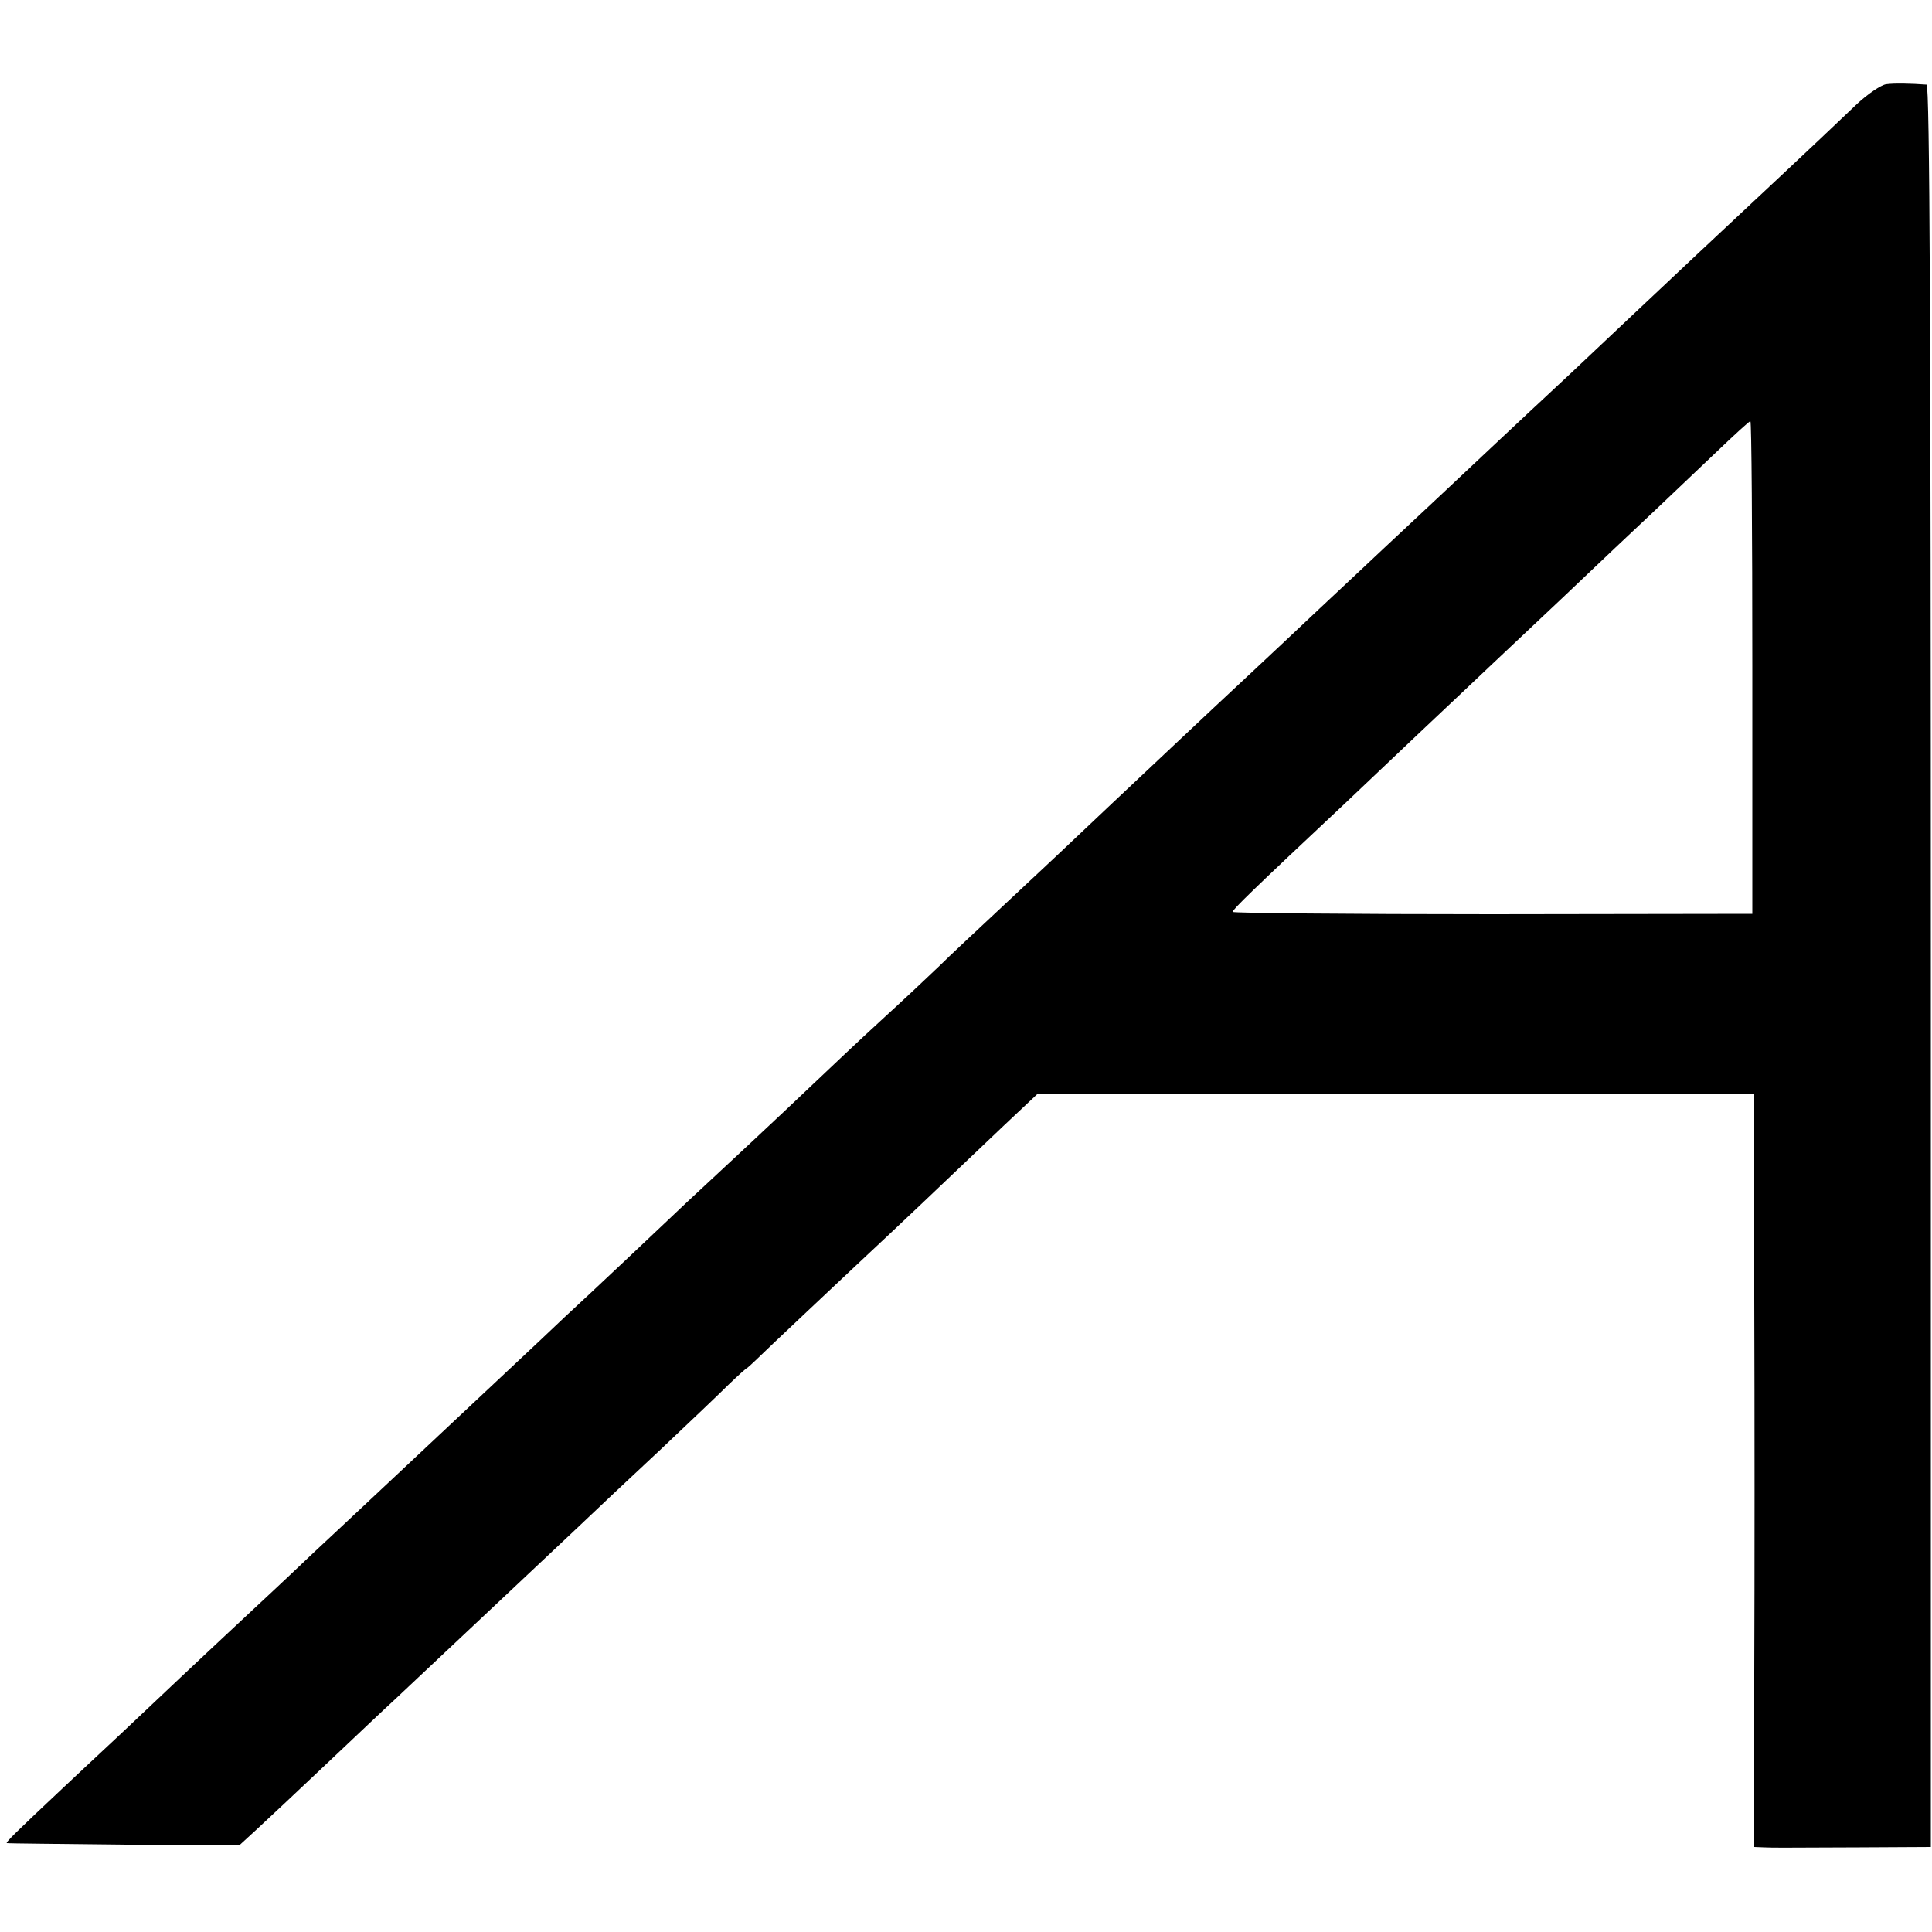
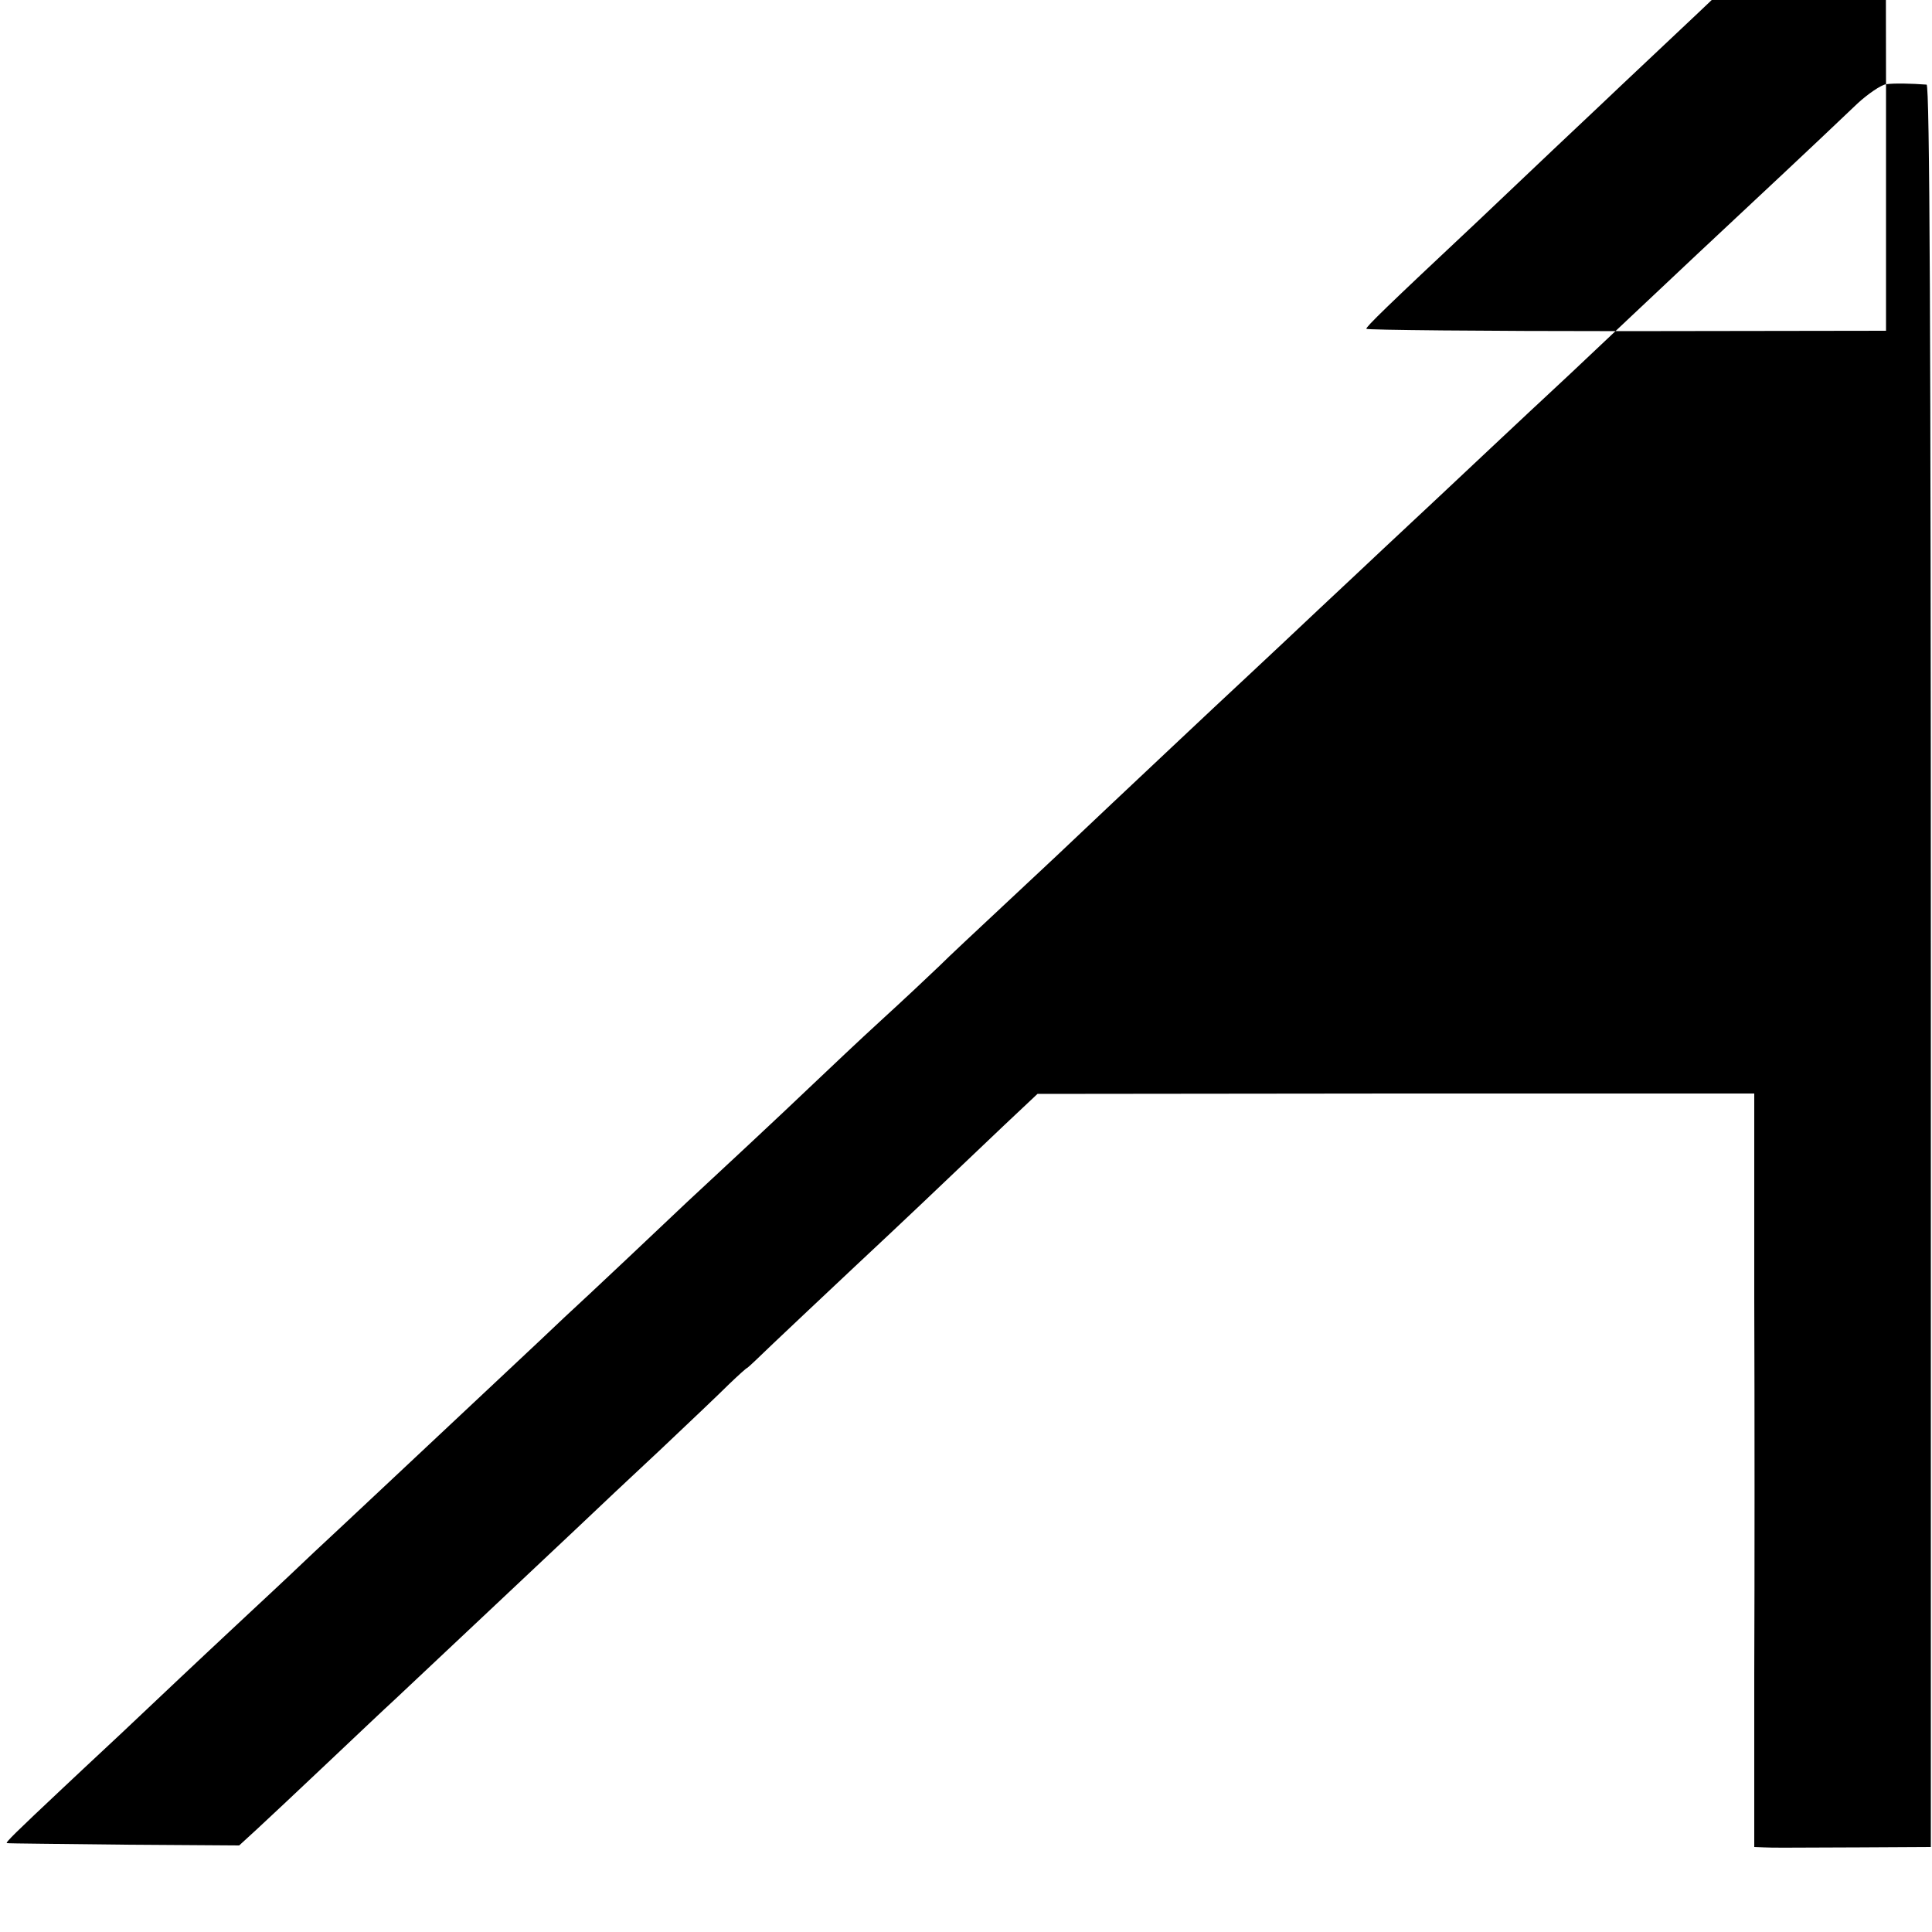
<svg xmlns="http://www.w3.org/2000/svg" version="1.0" width="500pt" height="500pt" viewBox="0 0 500 500" preserveAspectRatio="xMidYMid meet">
  <g transform="translate(0,500) scale(0.1,-0.1)" fill="#000000" stroke="none">
-     <path d="M4881 4782 c-13 -2 -47 -25 -74 -50 -27 -26 -71 -67 -97 -92 -49 -46 -92 -87 -320 -300 -73 -69 -150 -141 -170 -160 -20 -19 -92 -87 -159 -150 -68 -63 -150 -140 -182 -170 -70 -66 -245 -230 -303 -284 -22 -21 -95 -89 -161 -151 -66 -62 -140 -132 -165 -155 -143 -133 -313 -294 -375 -352 -115 -109 -167 -158 -285 -268 -62 -58 -134 -125 -159 -150 -26 -25 -93 -88 -150 -140 -57 -52 -135 -126 -174 -163 -39 -37 -116 -110 -171 -161 -56 -52 -127 -118 -158 -147 -61 -58 -257 -243 -317 -298 -20 -19 -96 -91 -170 -160 -161 -151 -180 -169 -322 -302 -61 -57 -130 -122 -154 -144 -23 -22 -97 -92 -165 -155 -181 -169 -193 -181 -334 -314 -71 -66 -141 -132 -156 -146 -116 -109 -148 -140 -142 -140 4 -1 141 -2 304 -4 l297 -2 48 44 c26 24 108 101 182 171 73 69 150 142 171 161 247 232 307 289 473 445 46 44 144 136 218 205 73 69 152 144 176 168 24 23 45 42 47 42 1 0 31 28 67 63 36 34 130 123 209 197 138 129 202 190 390 369 l85 80 928 1 927 0 0 -527 c1 -291 1 -729 0 -975 l0 -448 25 -1 c31 -1 24 -1 248 0 l184 1 0 2280 c0 1645 -3 2280 -11 2281 -40 3 -84 4 -105 1z m-346 -1509 l0 -638 -673 -1 c-369 0 -672 3 -672 6 0 6 49 54 290 280 25 24 112 106 194 184 82 77 164 155 181 171 18 17 104 98 191 180 87 83 194 184 239 226 44 42 116 110 160 152 44 42 82 77 85 77 3 0 5 -287 5 -637z" />
+     <path d="M4881 4782 c-13 -2 -47 -25 -74 -50 -27 -26 -71 -67 -97 -92 -49 -46 -92 -87 -320 -300 -73 -69 -150 -141 -170 -160 -20 -19 -92 -87 -159 -150 -68 -63 -150 -140 -182 -170 -70 -66 -245 -230 -303 -284 -22 -21 -95 -89 -161 -151 -66 -62 -140 -132 -165 -155 -143 -133 -313 -294 -375 -352 -115 -109 -167 -158 -285 -268 -62 -58 -134 -125 -159 -150 -26 -25 -93 -88 -150 -140 -57 -52 -135 -126 -174 -163 -39 -37 -116 -110 -171 -161 -56 -52 -127 -118 -158 -147 -61 -58 -257 -243 -317 -298 -20 -19 -96 -91 -170 -160 -161 -151 -180 -169 -322 -302 -61 -57 -130 -122 -154 -144 -23 -22 -97 -92 -165 -155 -181 -169 -193 -181 -334 -314 -71 -66 -141 -132 -156 -146 -116 -109 -148 -140 -142 -140 4 -1 141 -2 304 -4 l297 -2 48 44 c26 24 108 101 182 171 73 69 150 142 171 161 247 232 307 289 473 445 46 44 144 136 218 205 73 69 152 144 176 168 24 23 45 42 47 42 1 0 31 28 67 63 36 34 130 123 209 197 138 129 202 190 390 369 l85 80 928 1 927 0 0 -527 c1 -291 1 -729 0 -975 l0 -448 25 -1 c31 -1 24 -1 248 0 l184 1 0 2280 c0 1645 -3 2280 -11 2281 -40 3 -84 4 -105 1z l0 -638 -673 -1 c-369 0 -672 3 -672 6 0 6 49 54 290 280 25 24 112 106 194 184 82 77 164 155 181 171 18 17 104 98 191 180 87 83 194 184 239 226 44 42 116 110 160 152 44 42 82 77 85 77 3 0 5 -287 5 -637z" />
  </g>
</svg>